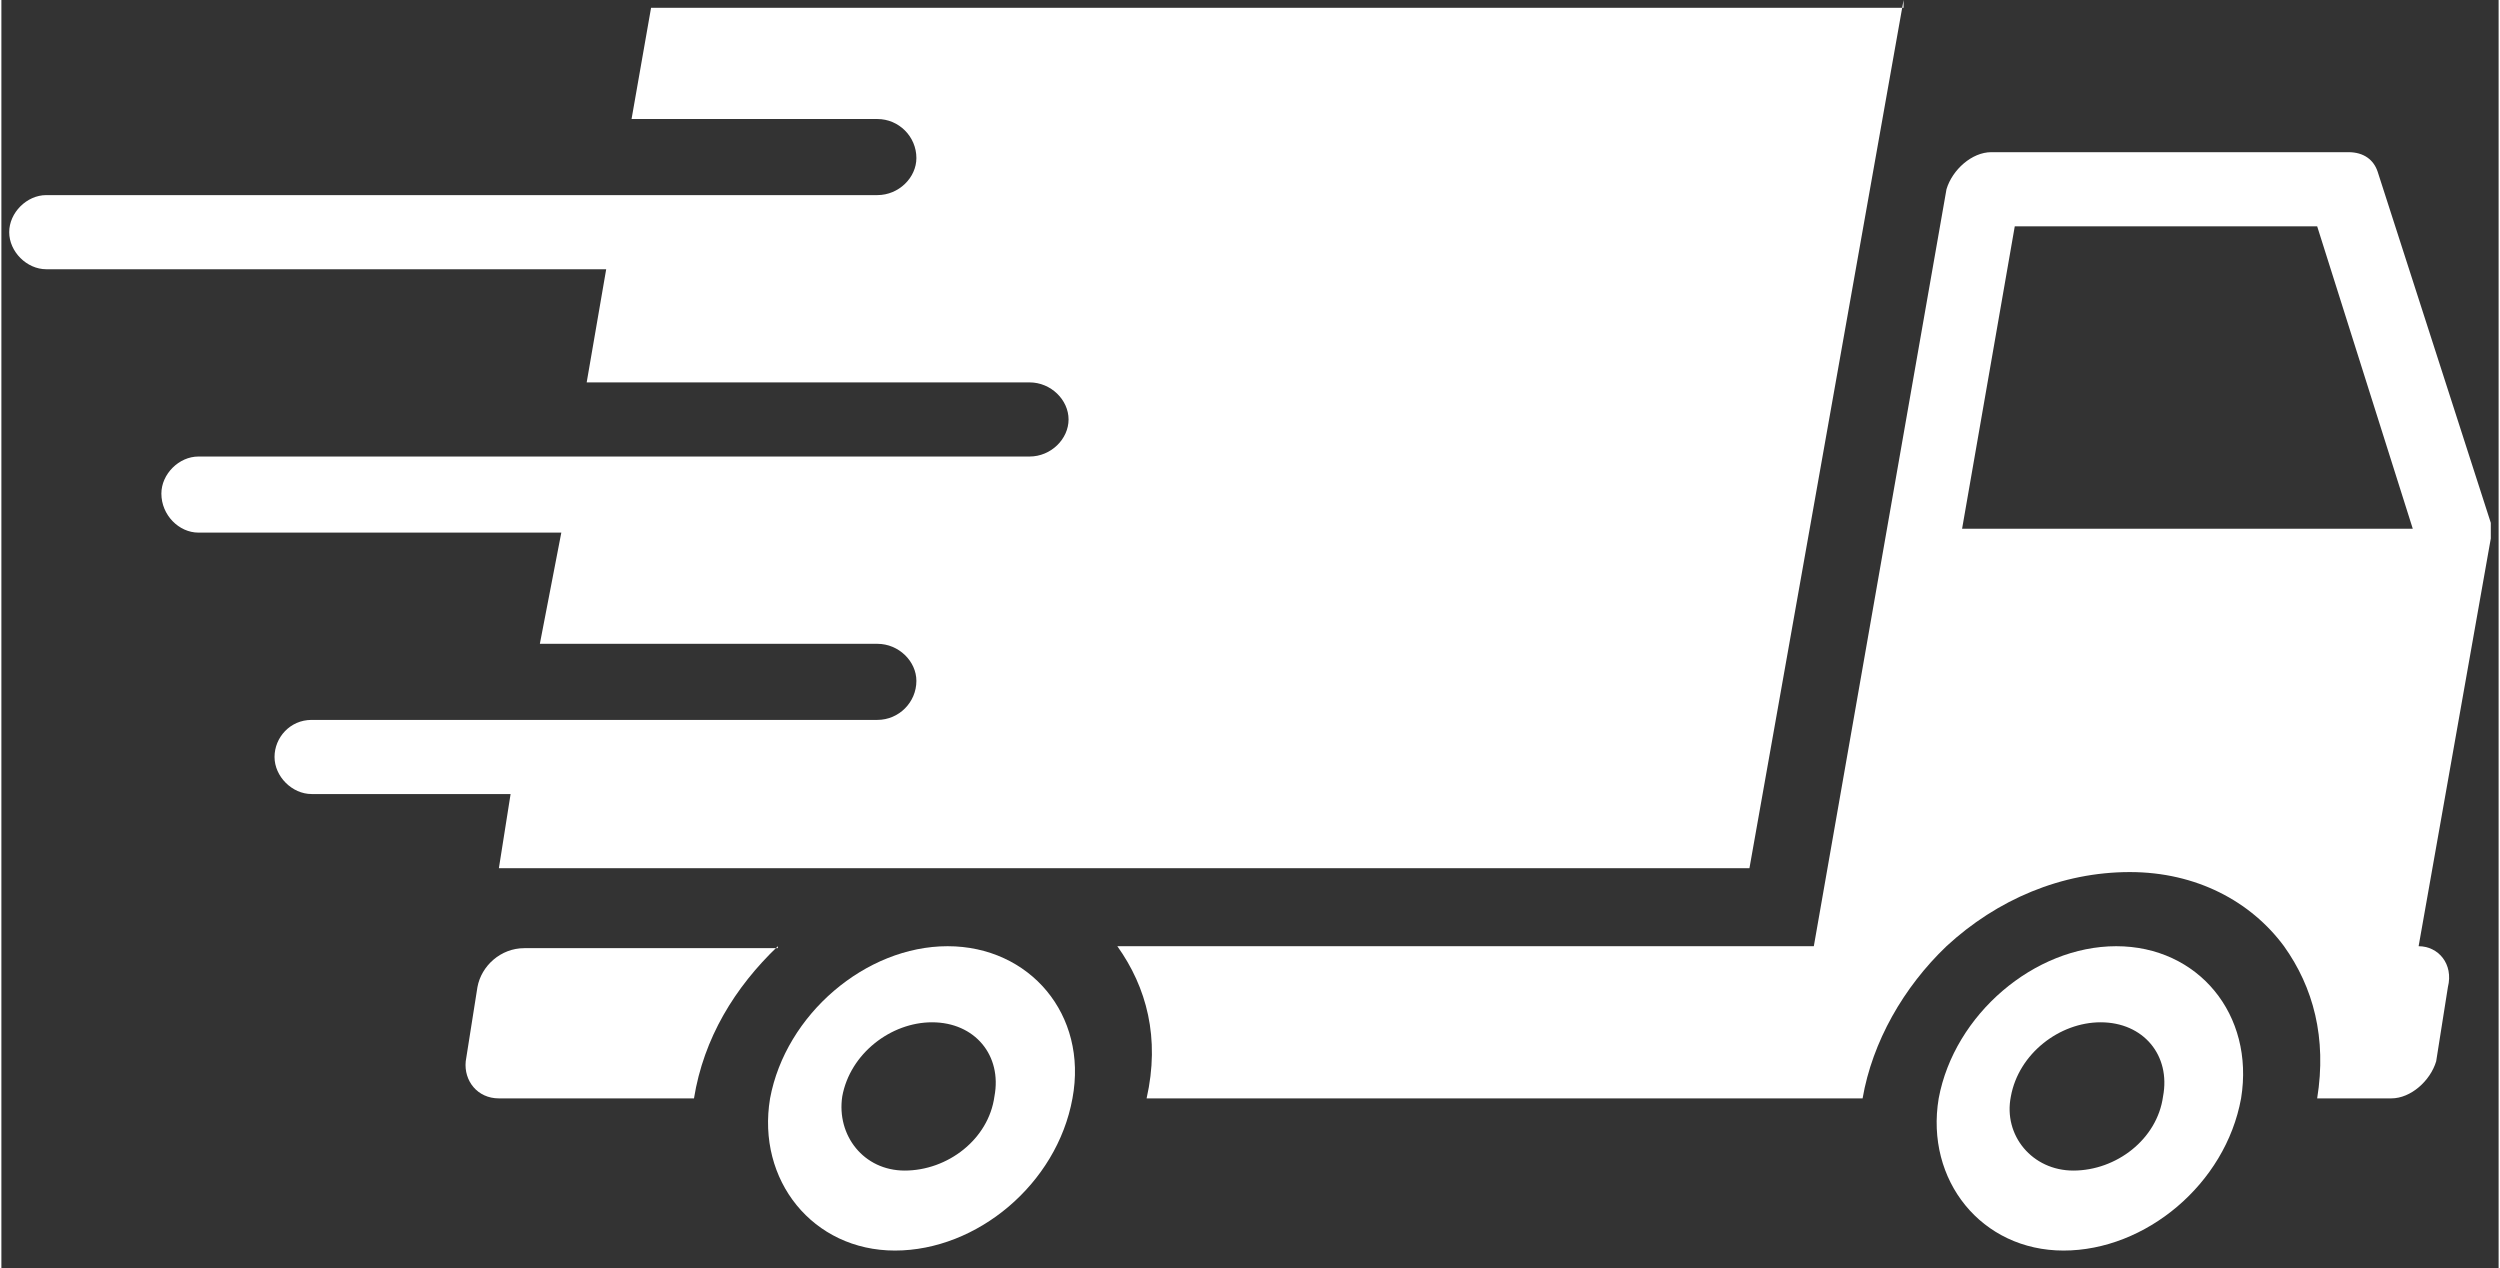
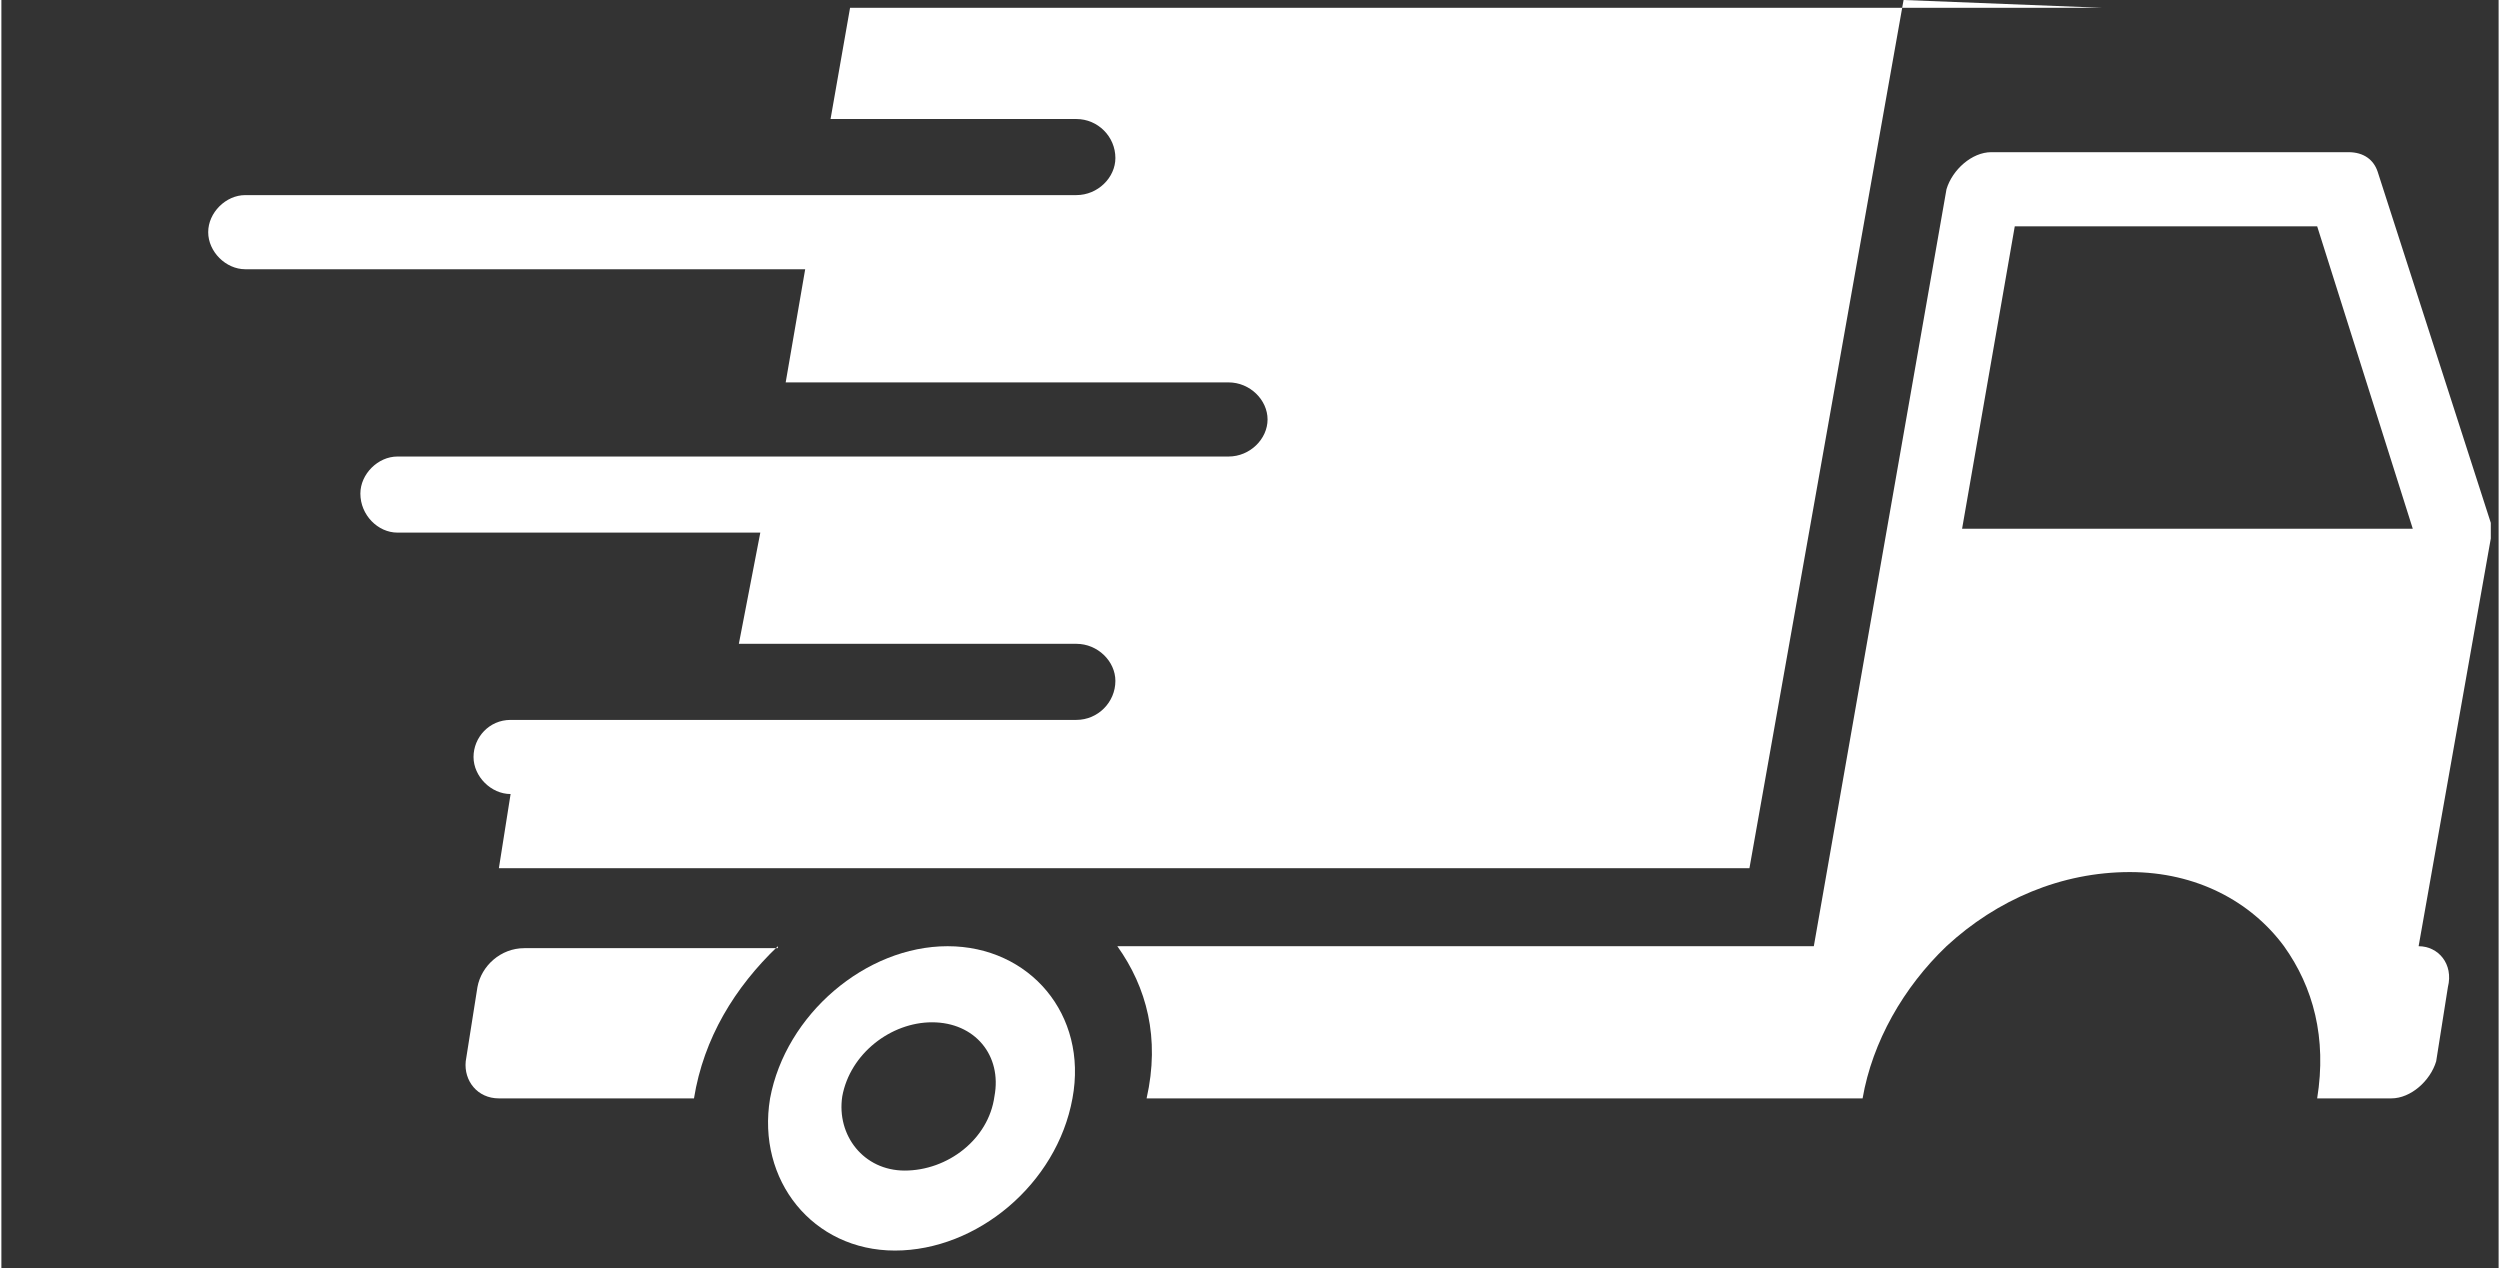
<svg xmlns="http://www.w3.org/2000/svg" version="1.2" viewBox="0 0 128 65" width="138" height="70">
  <rect x="0" y="0" width="128" height="65" fill="#333333" stroke="none" />
  <title>noun-express-delivery-100245-FFFFFF-svg</title>
  <style>
		.s0 { fill: #ffffff } 
	</style>
  <g id="Layer">
    <path id="Layer" class="s0" d="m39.8 48.5c-2.2 2.1-3.8 4.7-4.3 7.8h-10c-1.1 0-1.8-0.9-1.7-1.9l0.6-3.8c0.2-1.1 1.2-2 2.4-2h13z" />
    <path id="Layer" fill-rule="evenodd" class="s0" d="m125.4 50.6l-0.6 3.8c-0.3 1-1.3 1.9-2.3 1.9h-3.8c0.5-3.1-0.2-5.7-1.7-7.8-1.7-2.3-4.5-3.8-7.9-3.8-3.5 0-6.8 1.4-9.4 3.8-2.2 2.1-3.8 4.9-4.3 7.8h-36.7c0.7-3.1 0-5.7-1.5-7.8h35.7l6.8-38.8c0.3-1 1.3-1.9 2.3-1.9h18.3c0.8 0 1.3 0.4 1.5 1l5.8 18v0.8l-3.7 20.9c1 0 1.8 0.9 1.5 2.1zm-1.8-23.5l-4.9-15.5h-15.5l-2.7 15.5z" />
    <path id="Layer" fill-rule="evenodd" class="s0" d="m54.9 56.3c-0.8 4.4-4.9 7.8-9.1 7.8-4.2 0-7.1-3.6-6.4-7.8 0.8-4.3 4.9-7.8 9.1-7.8 4.2 0 7.2 3.5 6.4 7.8zm-7.2-3.9c-2.1 0-4.2 1.6-4.6 3.8-0.3 2 1.1 3.8 3.2 3.8 2.2 0 4.3-1.6 4.6-3.8 0.4-2.1-1-3.8-3.2-3.8z" />
-     <path id="Layer" fill-rule="evenodd" class="s0" d="m114.8 56.3c-0.8 4.4-4.9 7.8-9.1 7.8-4.2 0-7.1-3.6-6.4-7.8 0.8-4.3 4.9-7.8 9.1-7.8 4.2 0 7.1 3.5 6.4 7.8zm-7.2-3.9c-2.1 0-4.2 1.6-4.6 3.8-0.4 2 1.1 3.8 3.2 3.8 2.2 0 4.3-1.6 4.6-3.8 0.4-2.1-1-3.8-3.2-3.8z" />
-     <path id="Layer" class="s0" d="m97.5 0l-7.9 44.5h-64.1l0.6-3.8h-10.2c-1 0-1.9-0.9-1.9-1.9 0-1 0.8-1.9 1.9-1.9h29c1.1 0 2-0.9 2-2 0-1-0.9-1.9-2-1.9h-17.3l1.1-5.7h-18.6c-1 0-1.9-0.9-1.9-2 0-1 0.9-1.9 1.9-1.9h42.6c1.1 0 2-0.9 2-1.9 0-1-0.9-1.9-2-1.9h-22.7l1-5.8h-28.7c-1 0-1.9-0.9-1.9-1.9 0-1 0.9-1.9 1.9-1.9h42.6c1.1 0 2-0.9 2-1.9 0-1.1-0.9-2-2-2h-12.6l1-5.7h64.2z" />
+     <path id="Layer" class="s0" d="m97.5 0l-7.9 44.5h-64.1l0.6-3.8c-1 0-1.9-0.9-1.9-1.9 0-1 0.8-1.9 1.9-1.9h29c1.1 0 2-0.9 2-2 0-1-0.9-1.9-2-1.9h-17.3l1.1-5.7h-18.6c-1 0-1.9-0.9-1.9-2 0-1 0.9-1.9 1.9-1.9h42.6c1.1 0 2-0.9 2-1.9 0-1-0.9-1.9-2-1.9h-22.7l1-5.8h-28.7c-1 0-1.9-0.9-1.9-1.9 0-1 0.9-1.9 1.9-1.9h42.6c1.1 0 2-0.9 2-1.9 0-1.1-0.9-2-2-2h-12.6l1-5.7h64.2z" />
  </g>
</svg>